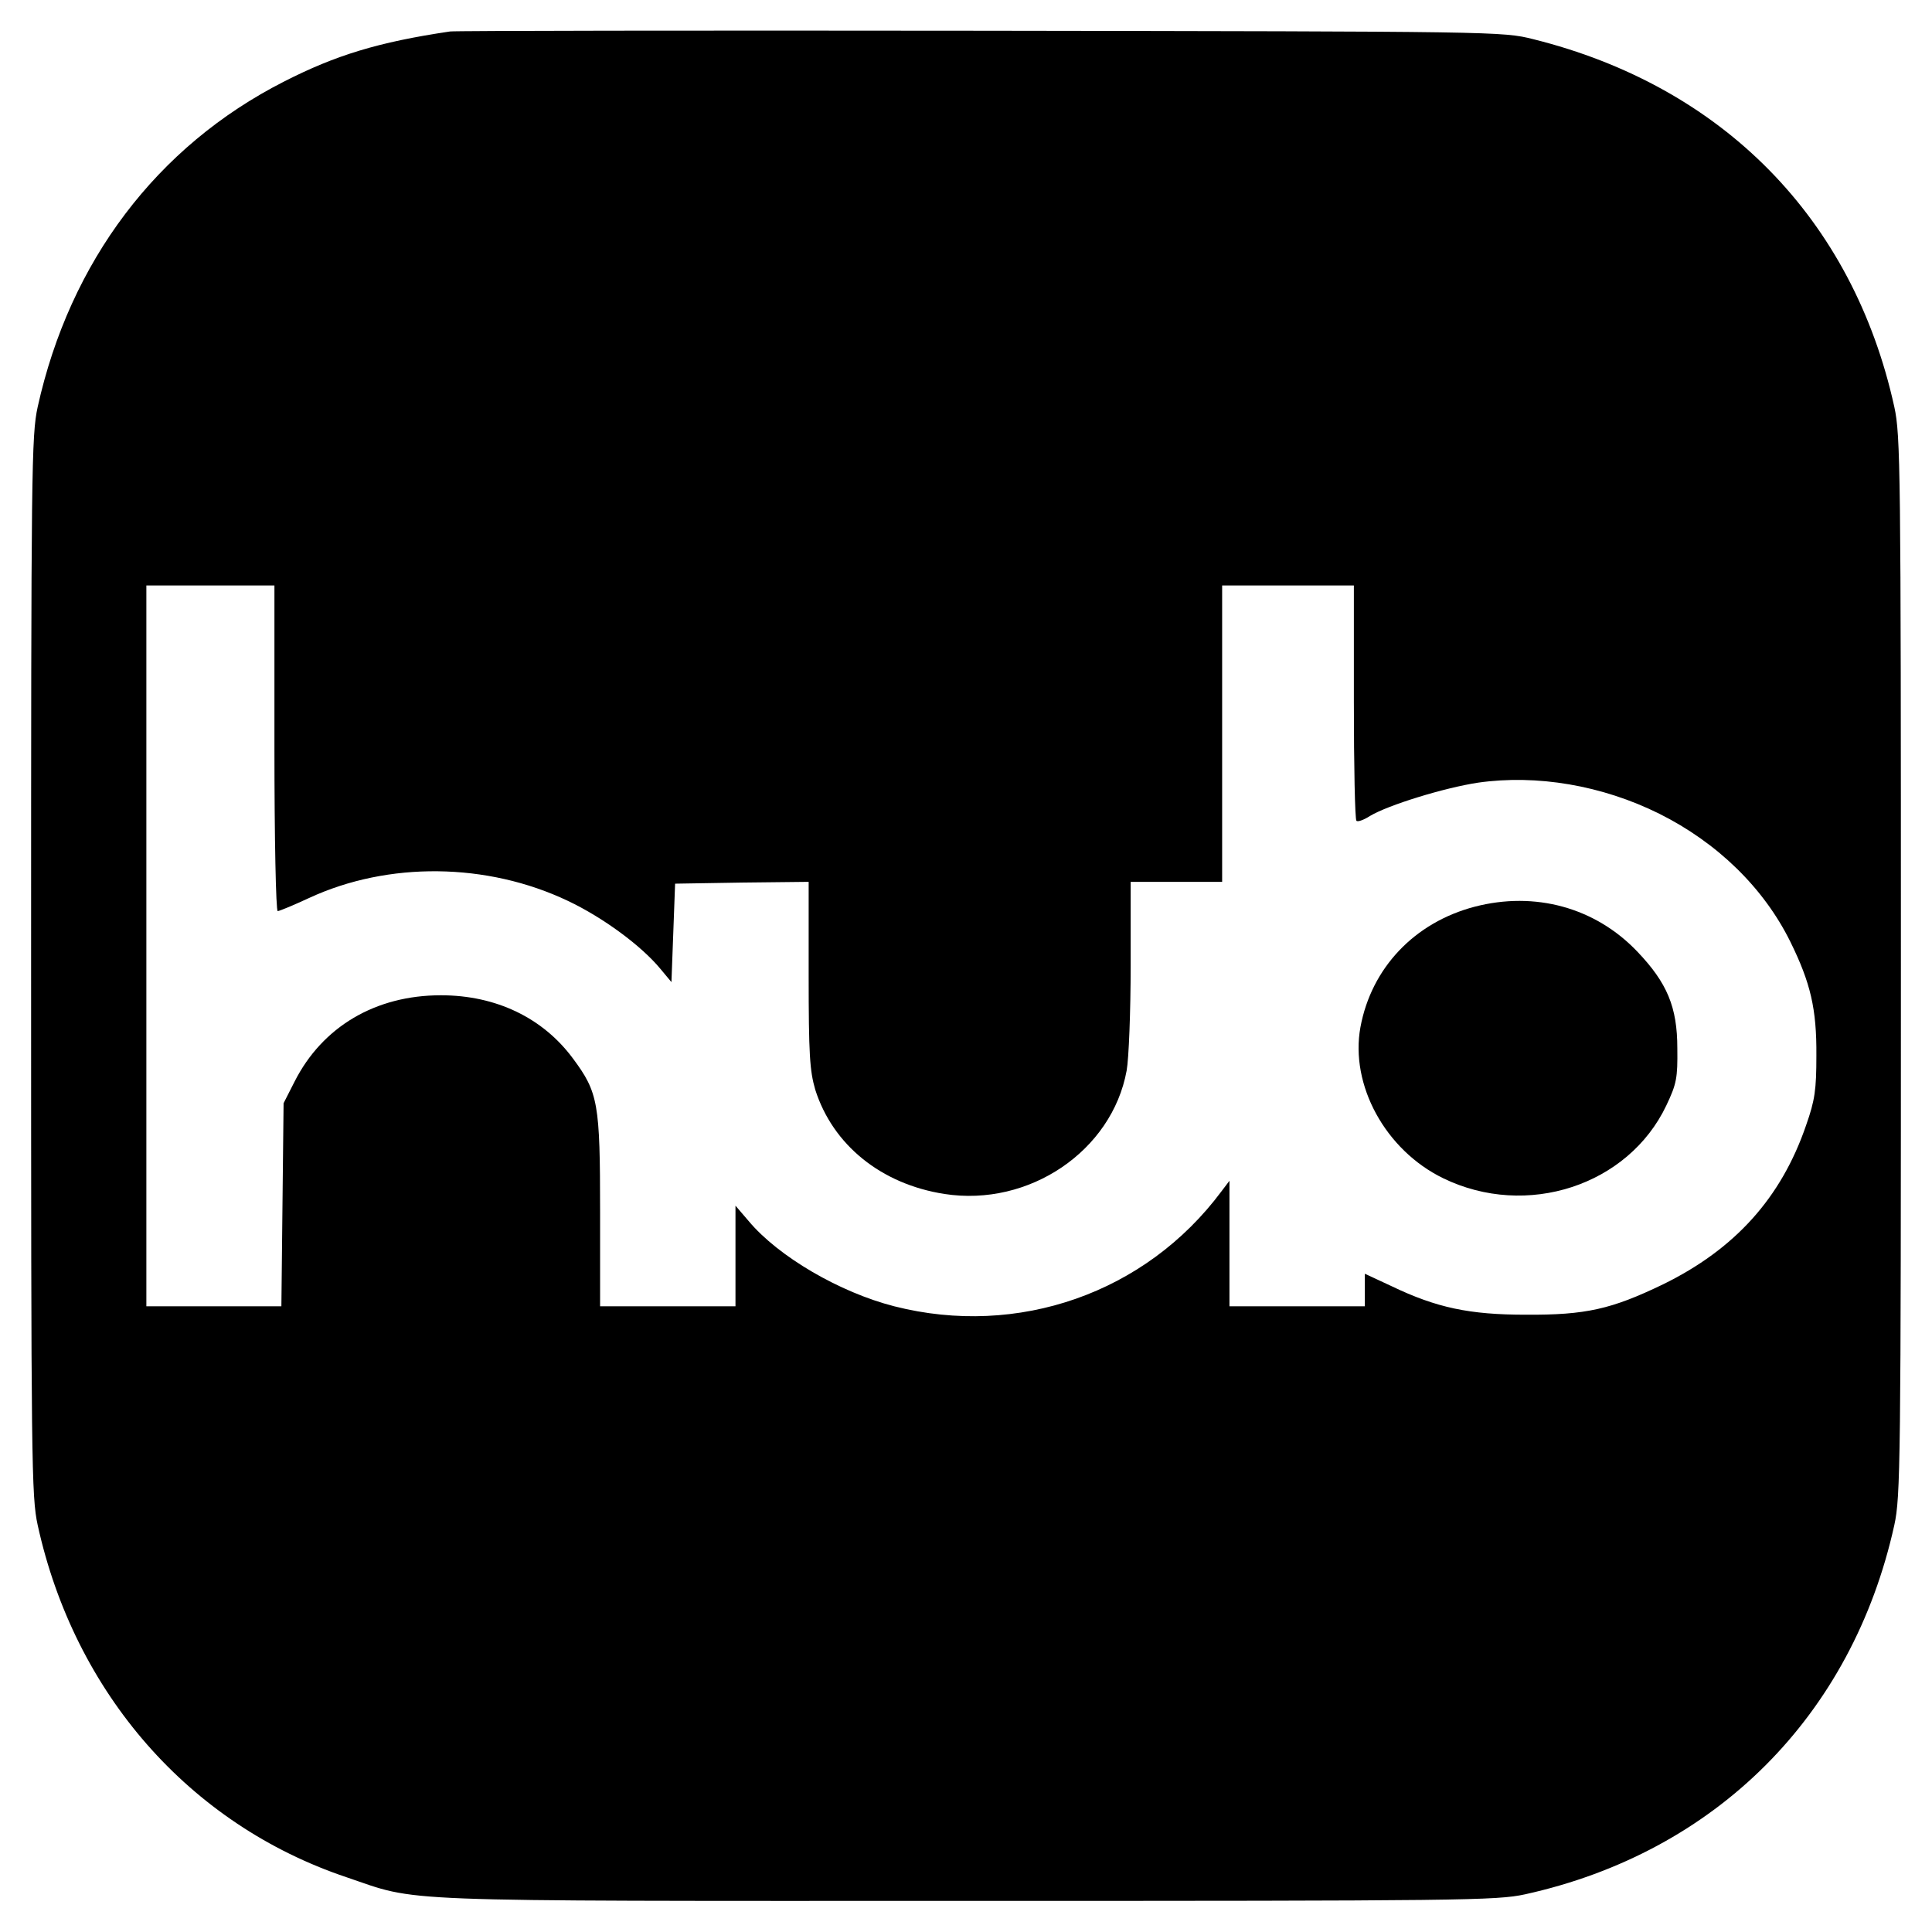
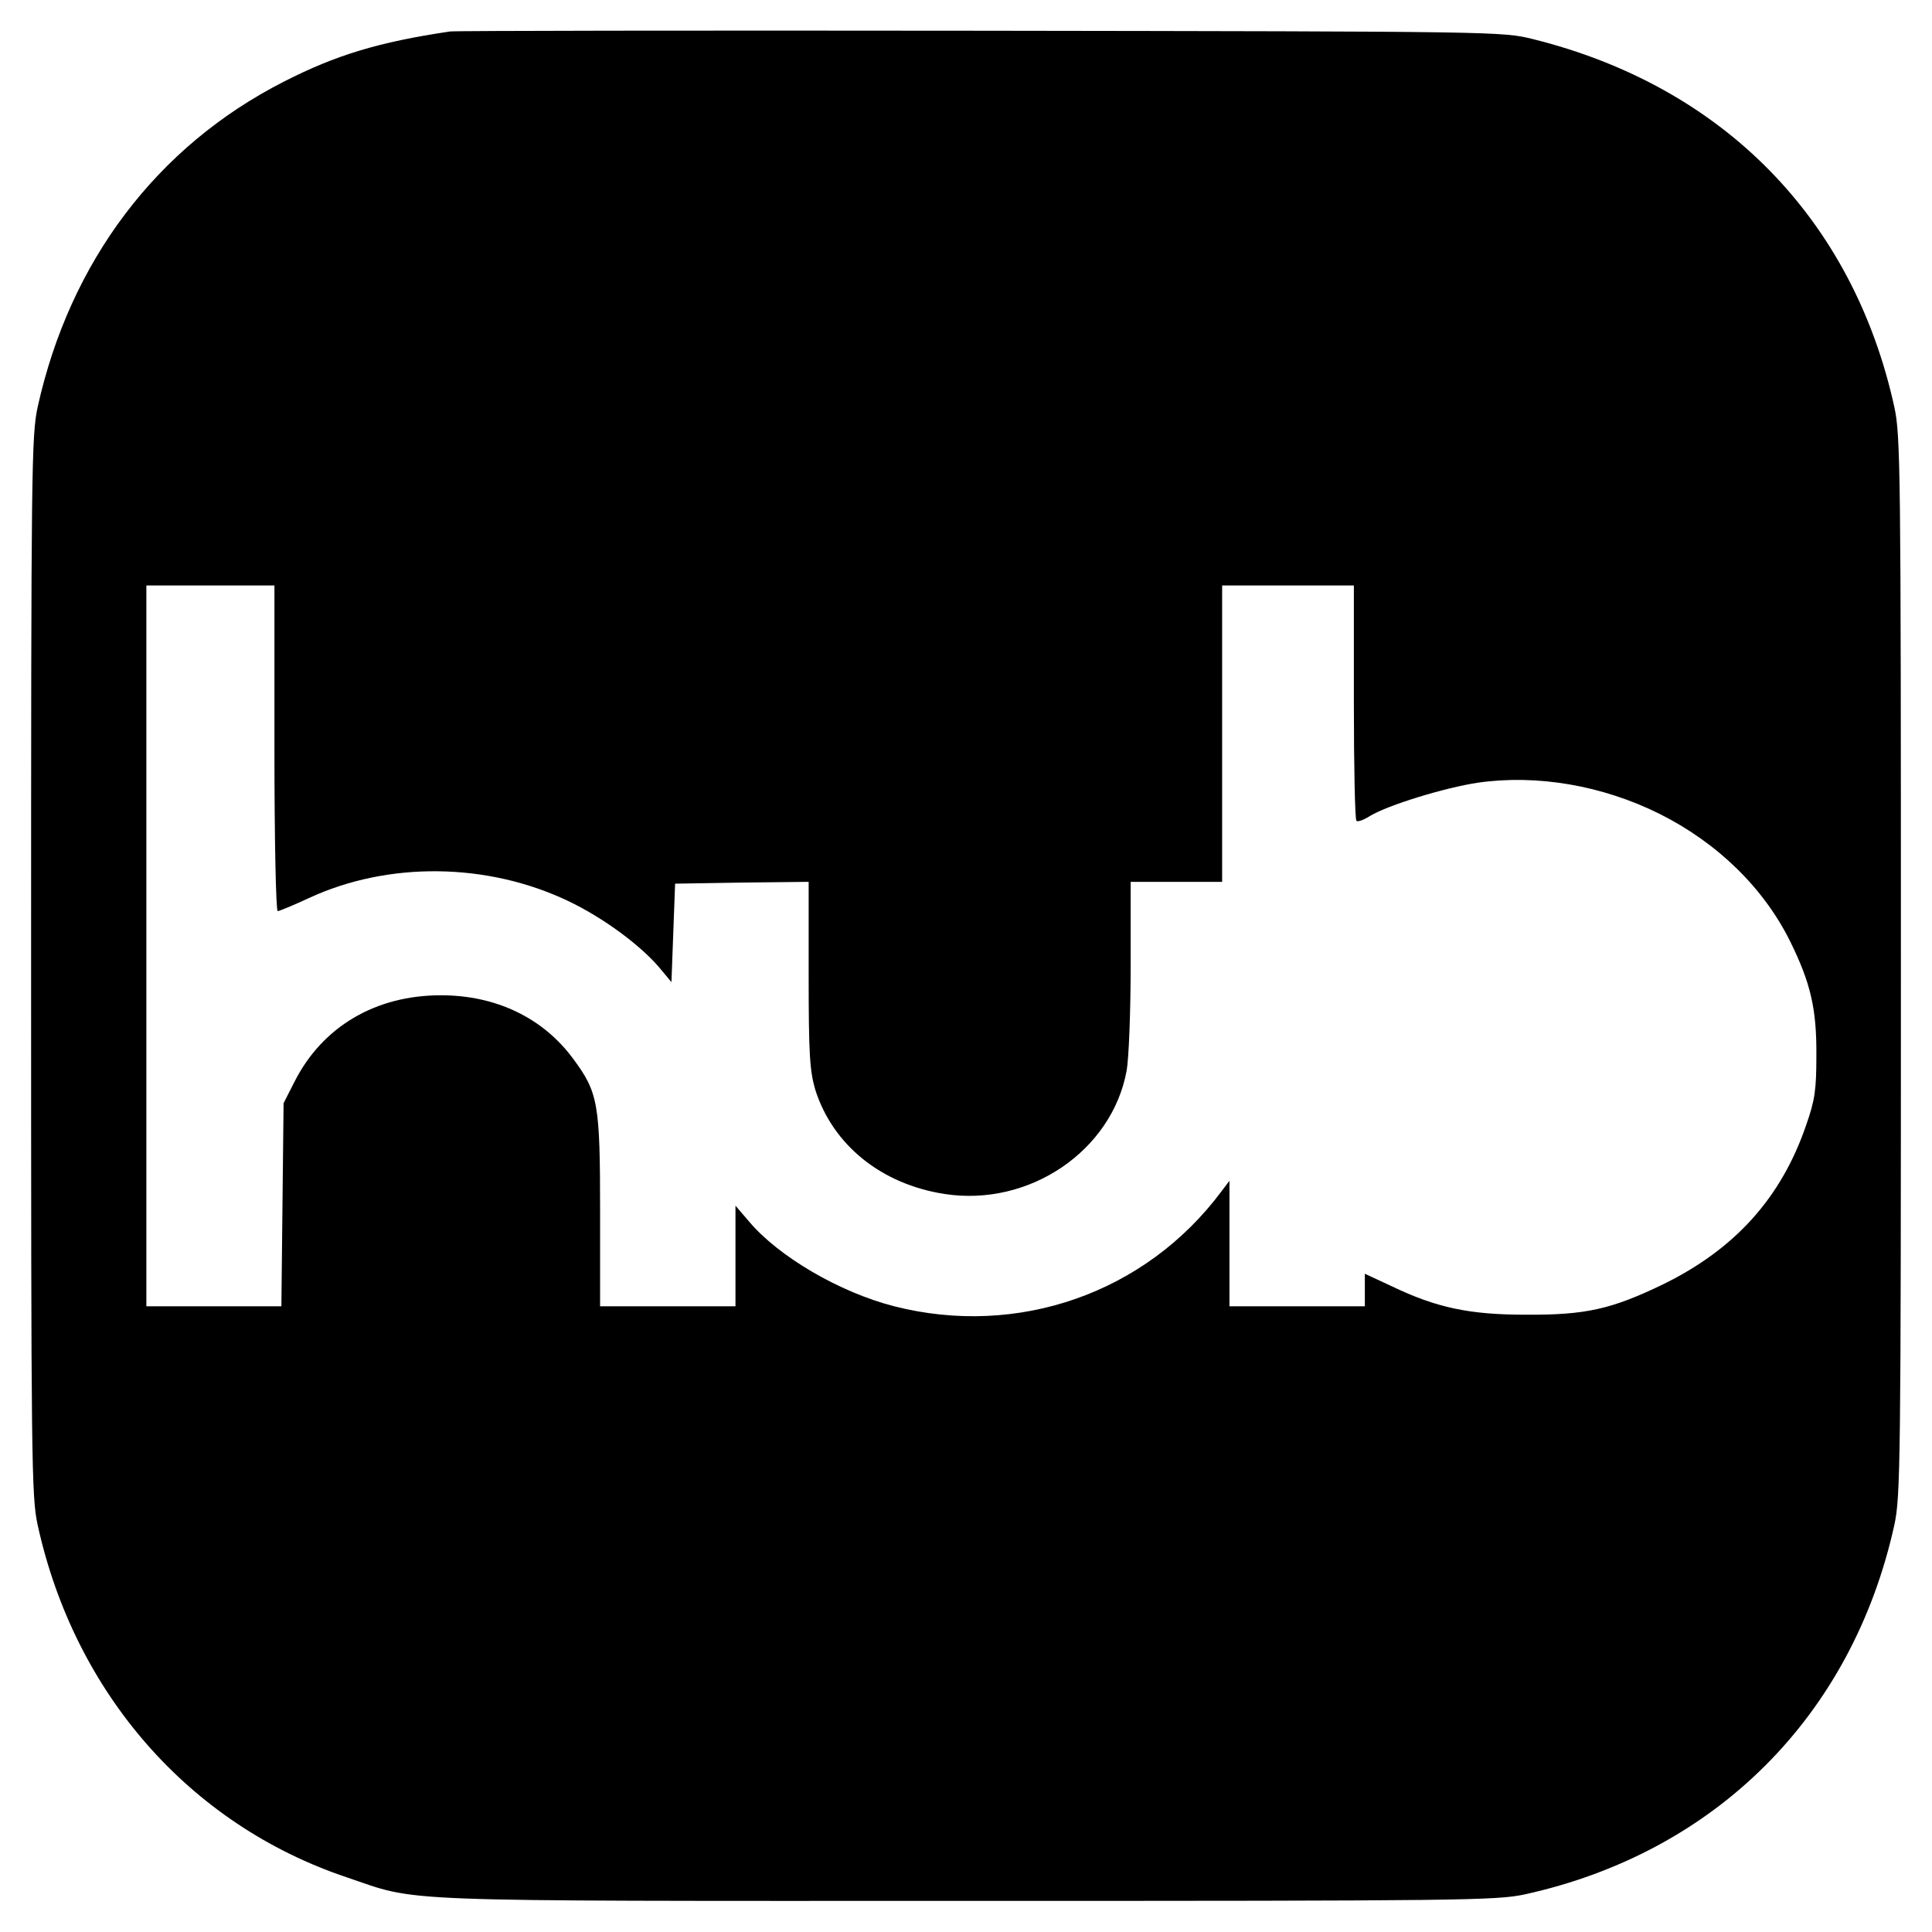
<svg xmlns="http://www.w3.org/2000/svg" version="1.0" width="528pt" height="528pt" viewBox="0 0 528 528" preserveAspectRatio="xMidYMid meet">
  <g transform="translate(0,528) scale(0.1,-0.1)" fill="#000000" stroke="none">
    <path d="M1230 5194 c-196 -29 -313 -65 -454 -137 -348 -177 -585 -492 -673 -889 -17 -78 -18 -168 -18 -1528 0 -1360 1 -1450 18 -1528 101 -460 415 -818 843 -962 204 -69 93 -65 1694 -65 1360 0 1450 1 1528 18 521 115 894 488 1009 1009 17 78 18 168 18 1528 0 1360 -1 1450 -18 1528 -113 514 -469 876 -987 1005 -84 21 -96 21 -1510 23 -784 1 -1436 0 -1450 -2z m-480 -1959 c0 -245 4 -445 9 -445 4 0 43 16 86 36 216 100 486 97 707 -8 97 -46 201 -123 253 -186 l30 -36 5 134 5 135 183 3 182 2 0 -254 c0 -219 3 -262 18 -314 48 -151 180 -258 353 -285 232 -36 458 118 498 337 6 33 11 162 11 288 l0 228 125 0 125 0 0 405 0 405 180 0 180 0 0 -318 c0 -175 3 -322 7 -325 3 -4 20 2 37 13 50 30 203 77 295 91 161 23 339 -7 496 -85 158 -79 285 -202 358 -350 55 -112 72 -183 71 -311 0 -93 -4 -122 -28 -190 -68 -199 -195 -339 -391 -435 -141 -68 -211 -84 -375 -83 -154 0 -244 19 -367 78 l-73 34 0 -44 0 -45 -185 0 -185 0 0 171 0 172 -22 -29 c-207 -278 -556 -400 -894 -314 -149 38 -317 136 -398 233 l-36 42 0 -137 0 -138 -185 0 -185 0 0 258 c0 297 -5 326 -74 419 -82 111 -210 173 -361 173 -179 0 -324 -86 -400 -236 l-30 -59 -3 -277 -3 -278 -185 0 -184 0 0 985 0 985 175 0 175 0 0 -445z" />
-     <path d="M4030 2802 c-164 -43 -282 -167 -312 -329 -29 -158 68 -336 226 -413 228 -111 506 -20 610 199 28 59 31 75 30 156 0 113 -28 179 -109 264 -115 121 -280 166 -445 123z" />
  </g>
</svg>